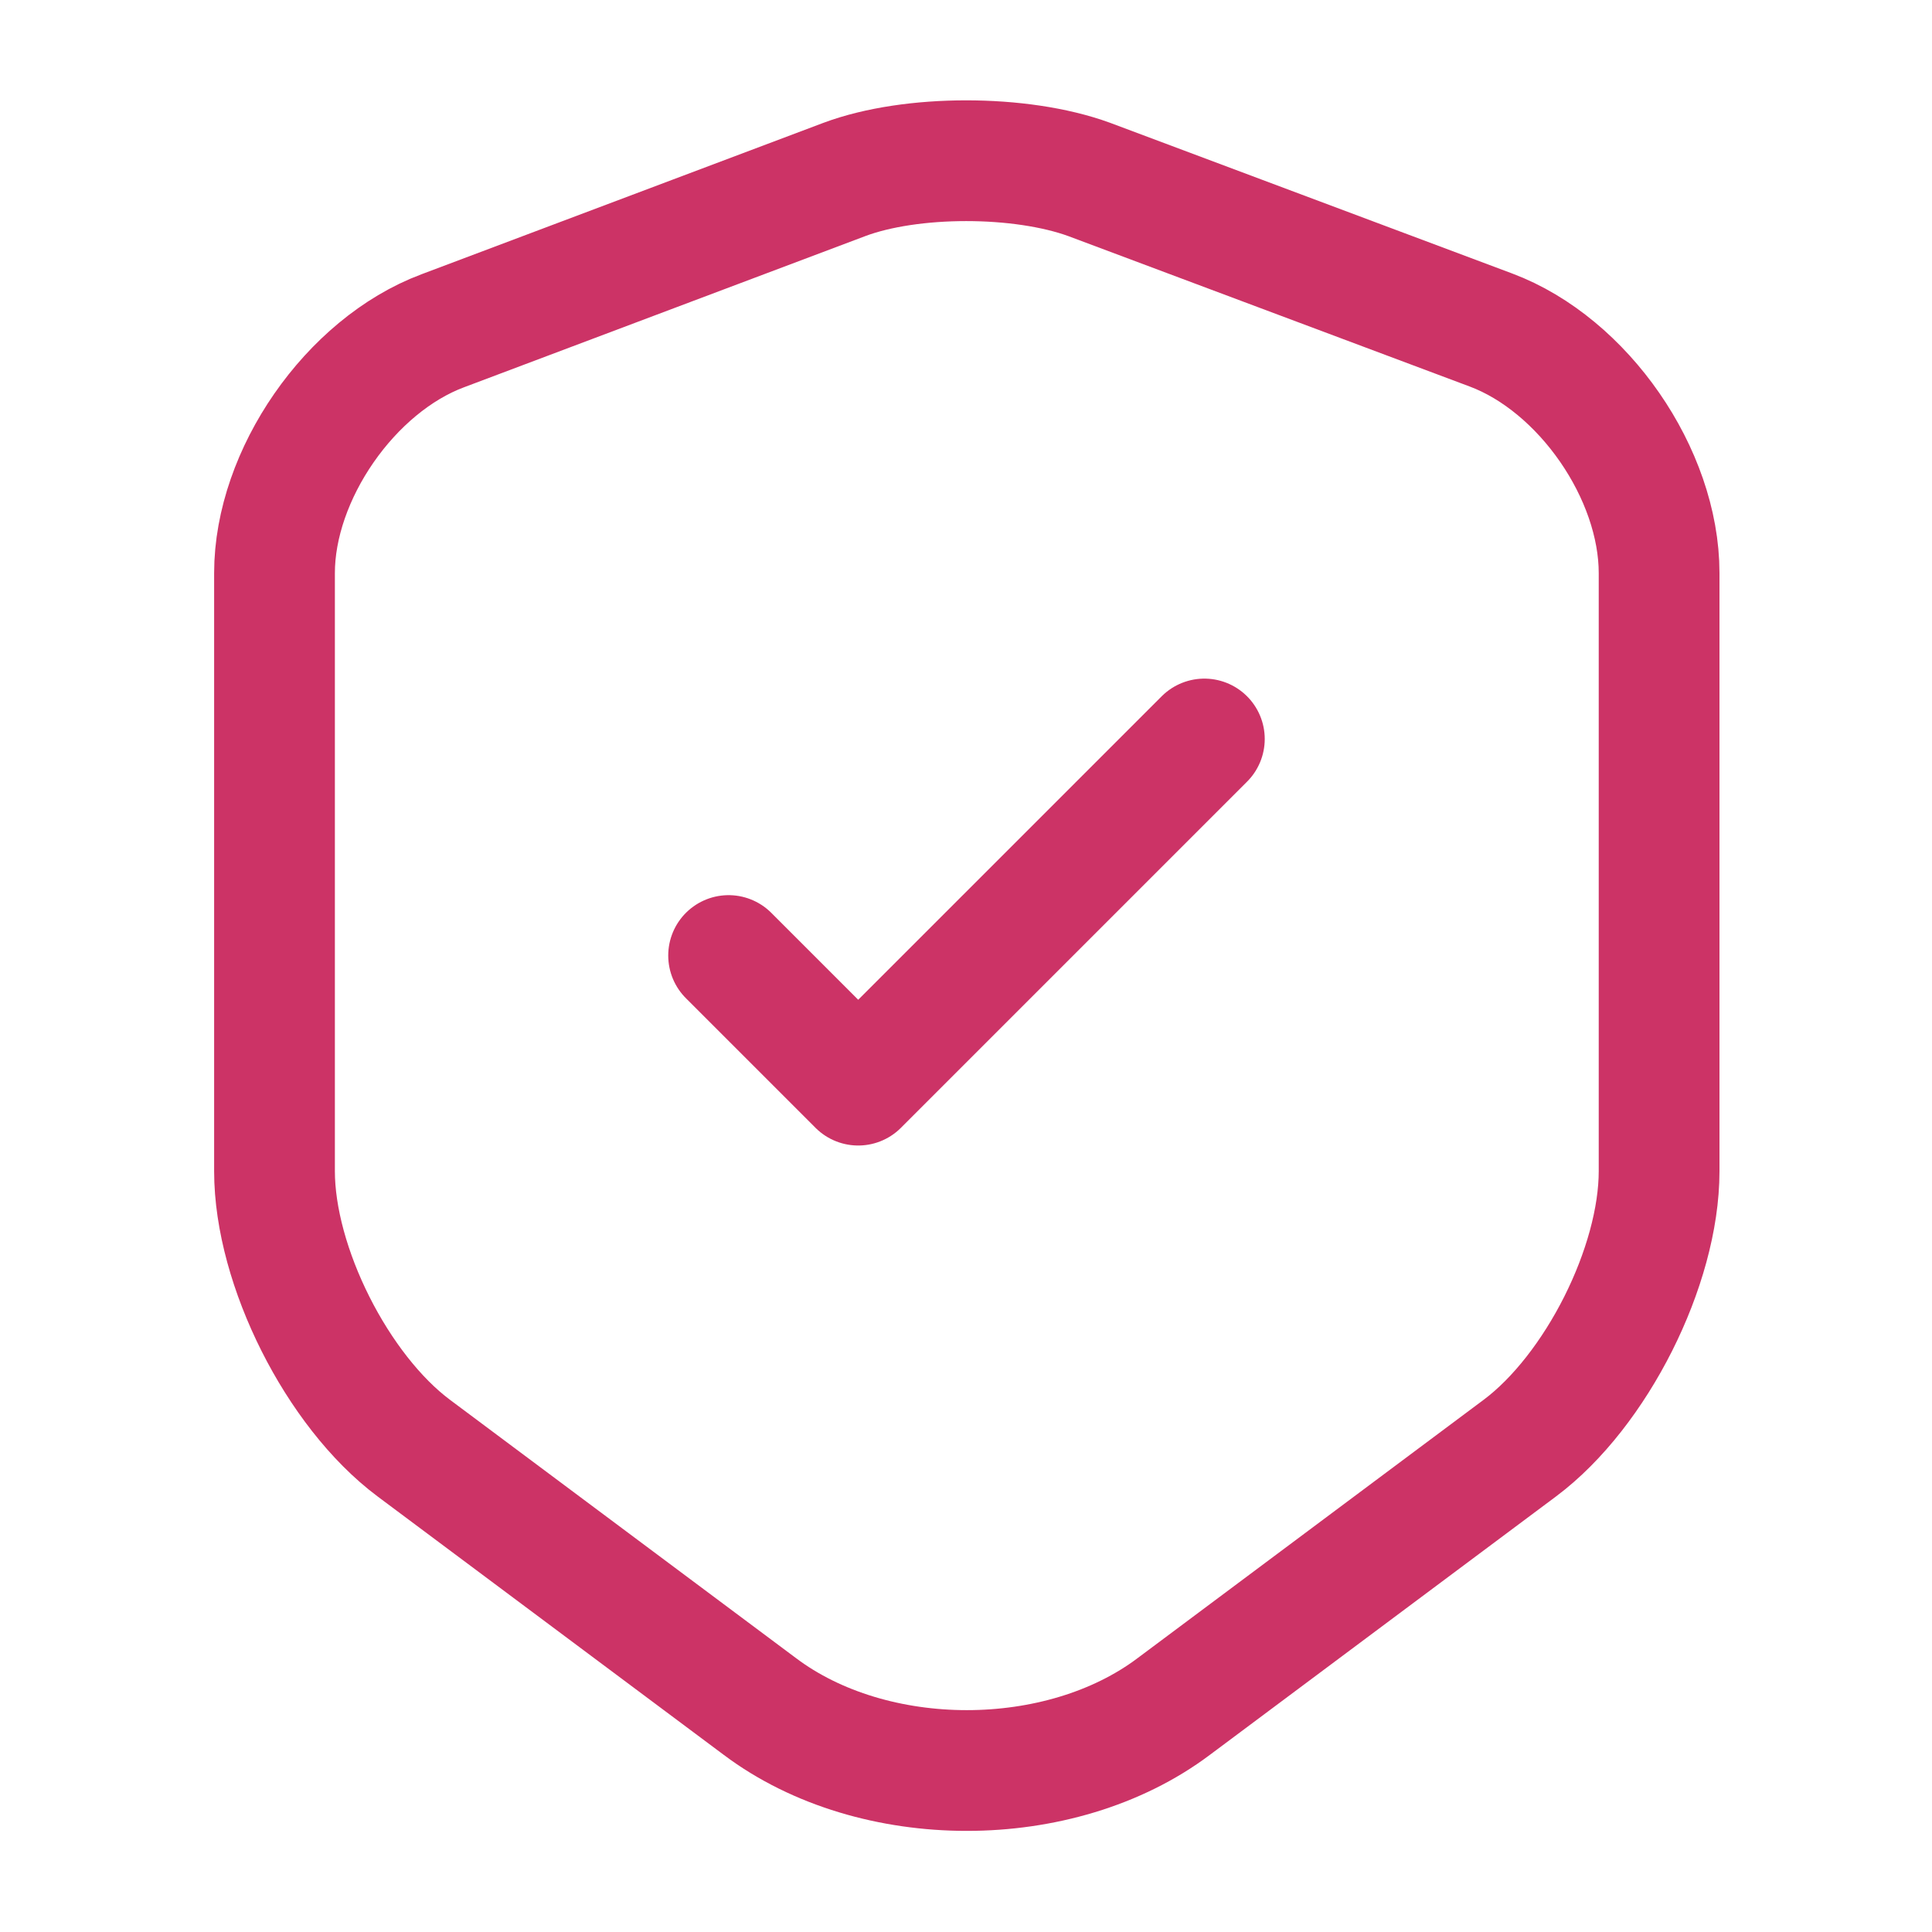
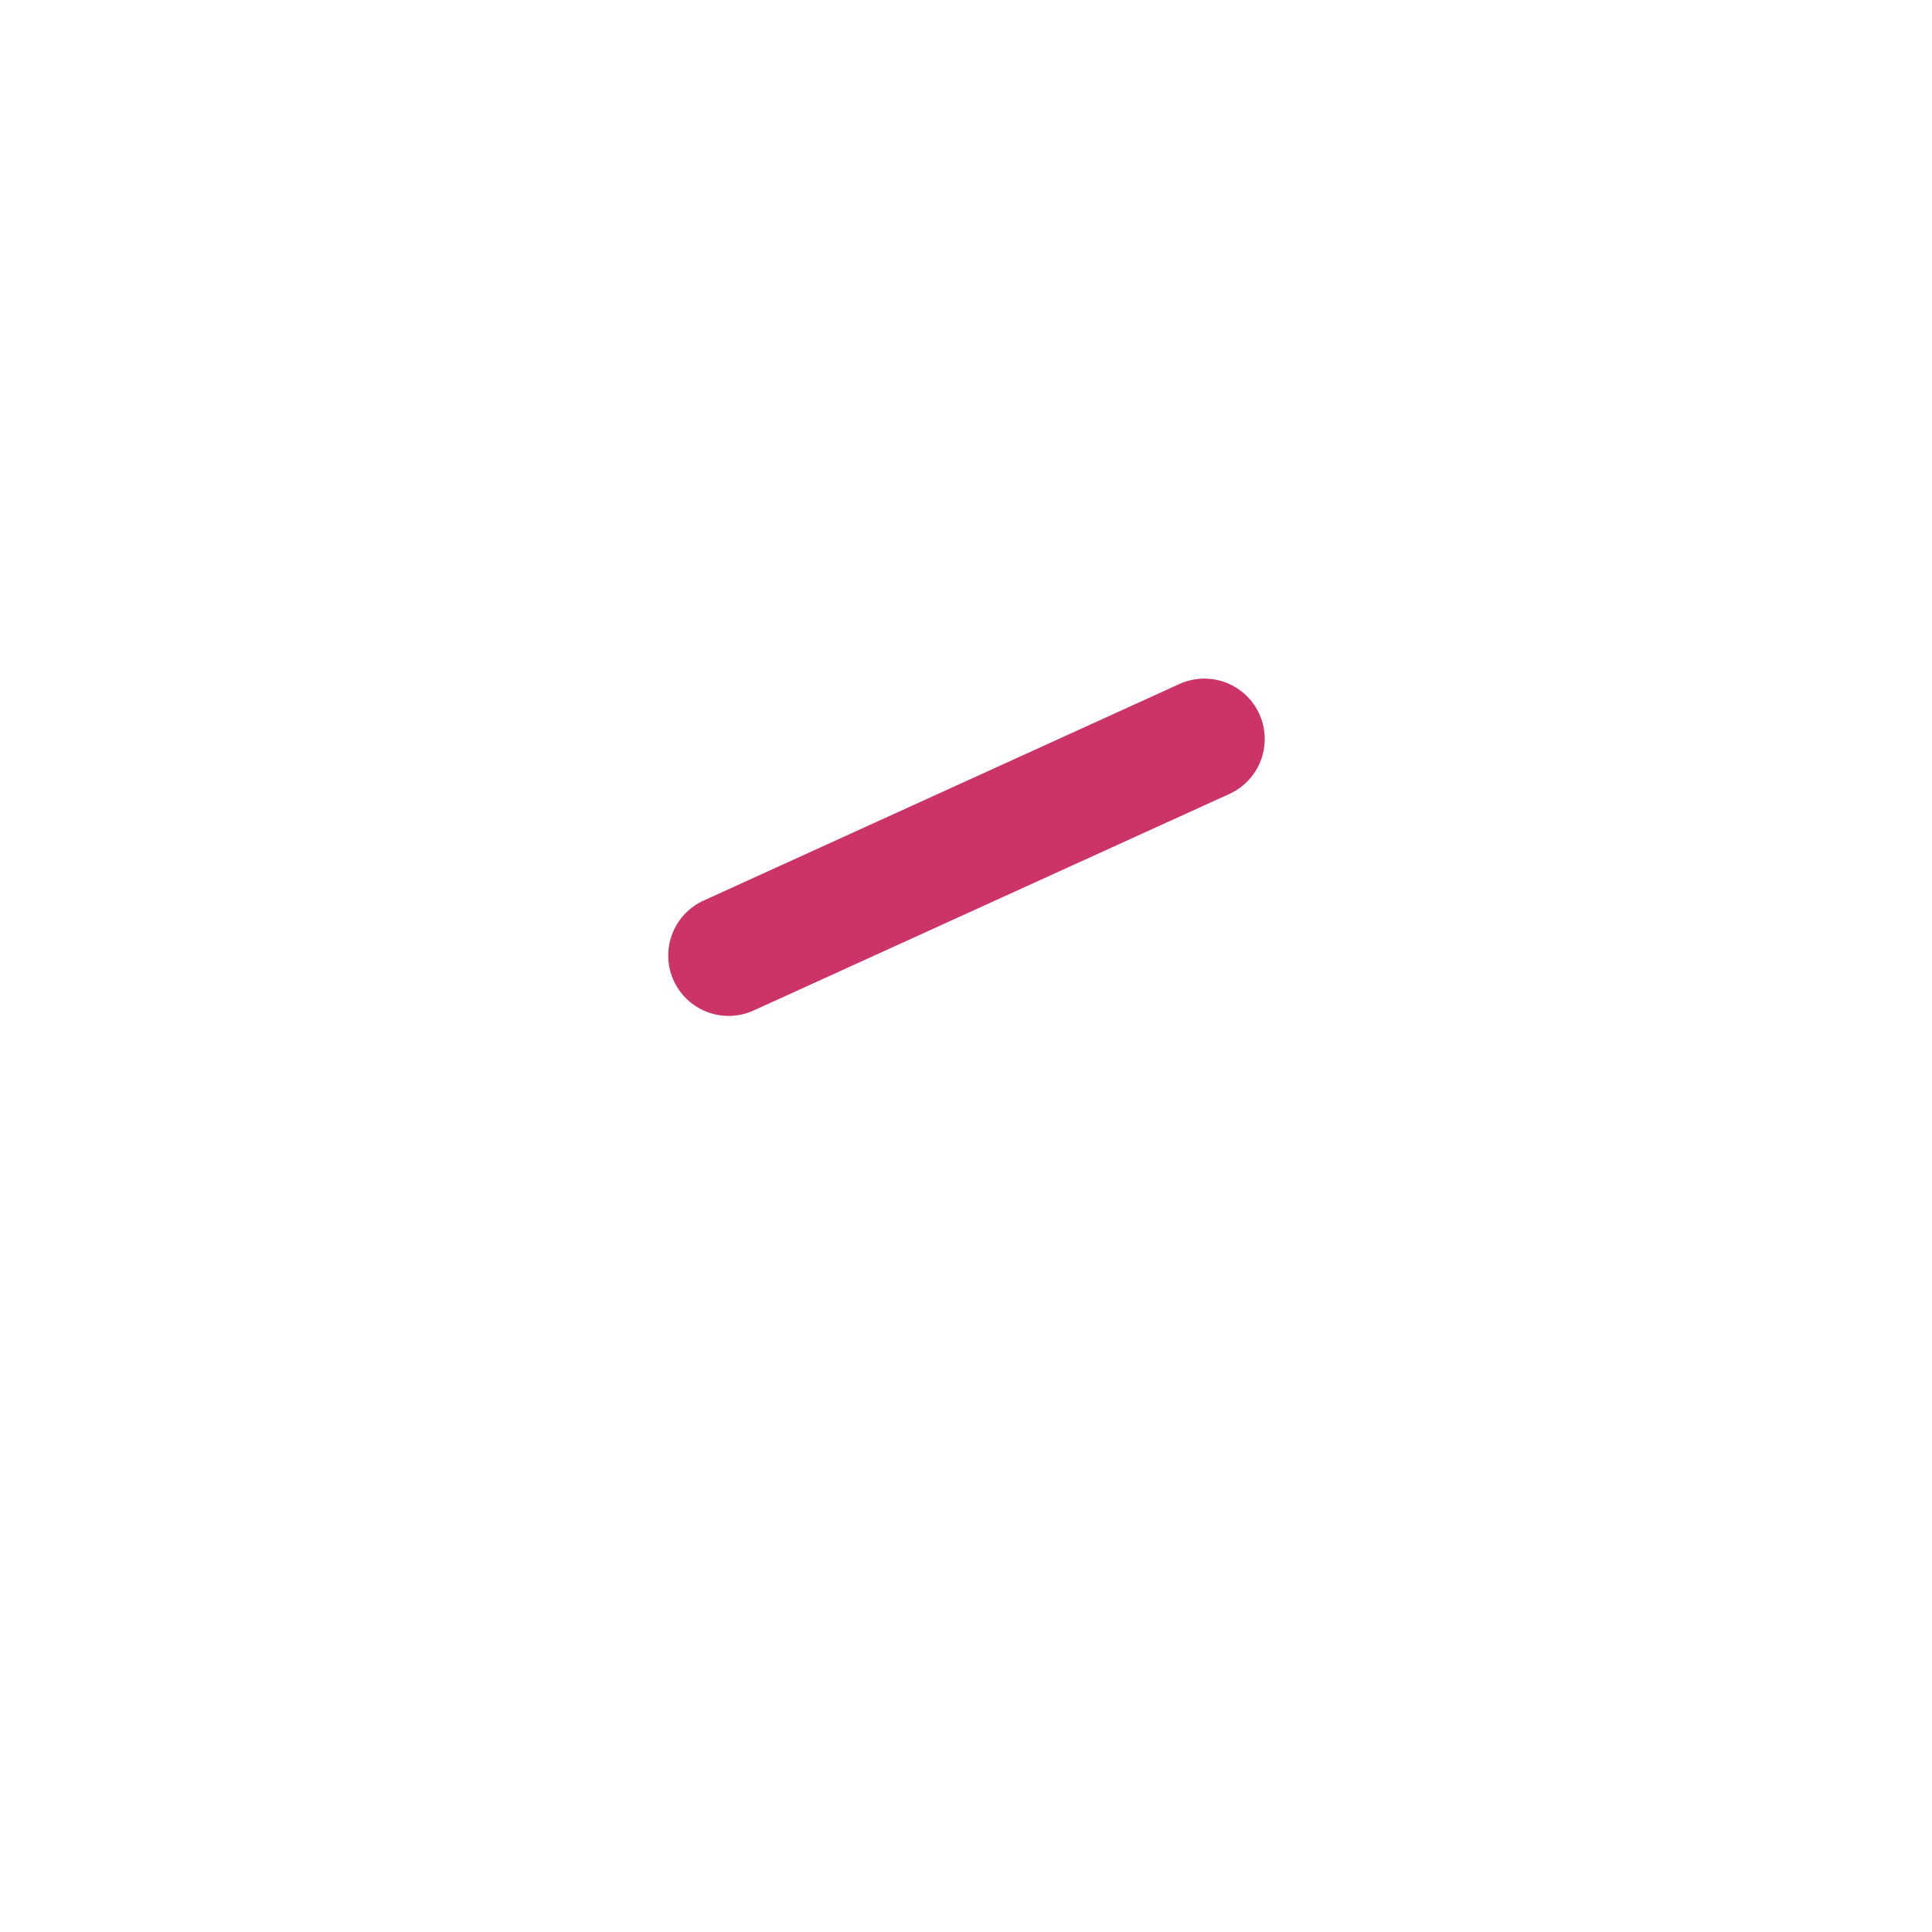
<svg xmlns="http://www.w3.org/2000/svg" width="24" height="24" viewBox="0 0 24 24" fill="none">
-   <path d="M10.49 2.229L5.5 4.109C4.35 4.539 3.41 5.899 3.41 7.119V14.549C3.41 15.729 4.19 17.279 5.14 17.989L9.44 21.199C10.85 22.259 13.17 22.259 14.58 21.199L18.88 17.989C19.83 17.279 20.61 15.729 20.61 14.549V7.119C20.61 5.889 19.67 4.529 18.52 4.099L13.53 2.229C12.68 1.919 11.32 1.919 10.49 2.229Z" stroke="#CC3366" stroke-width="1.5" stroke-linecap="round" stroke-linejoin="round" />
-   <path d="M9.051 11.87L10.661 13.48L14.961 9.18" stroke="#CC3366" stroke-width="1.5" stroke-linecap="round" stroke-linejoin="round" />
+   <path d="M9.051 11.87L14.961 9.18" stroke="#CC3366" stroke-width="1.5" stroke-linecap="round" stroke-linejoin="round" />
</svg>